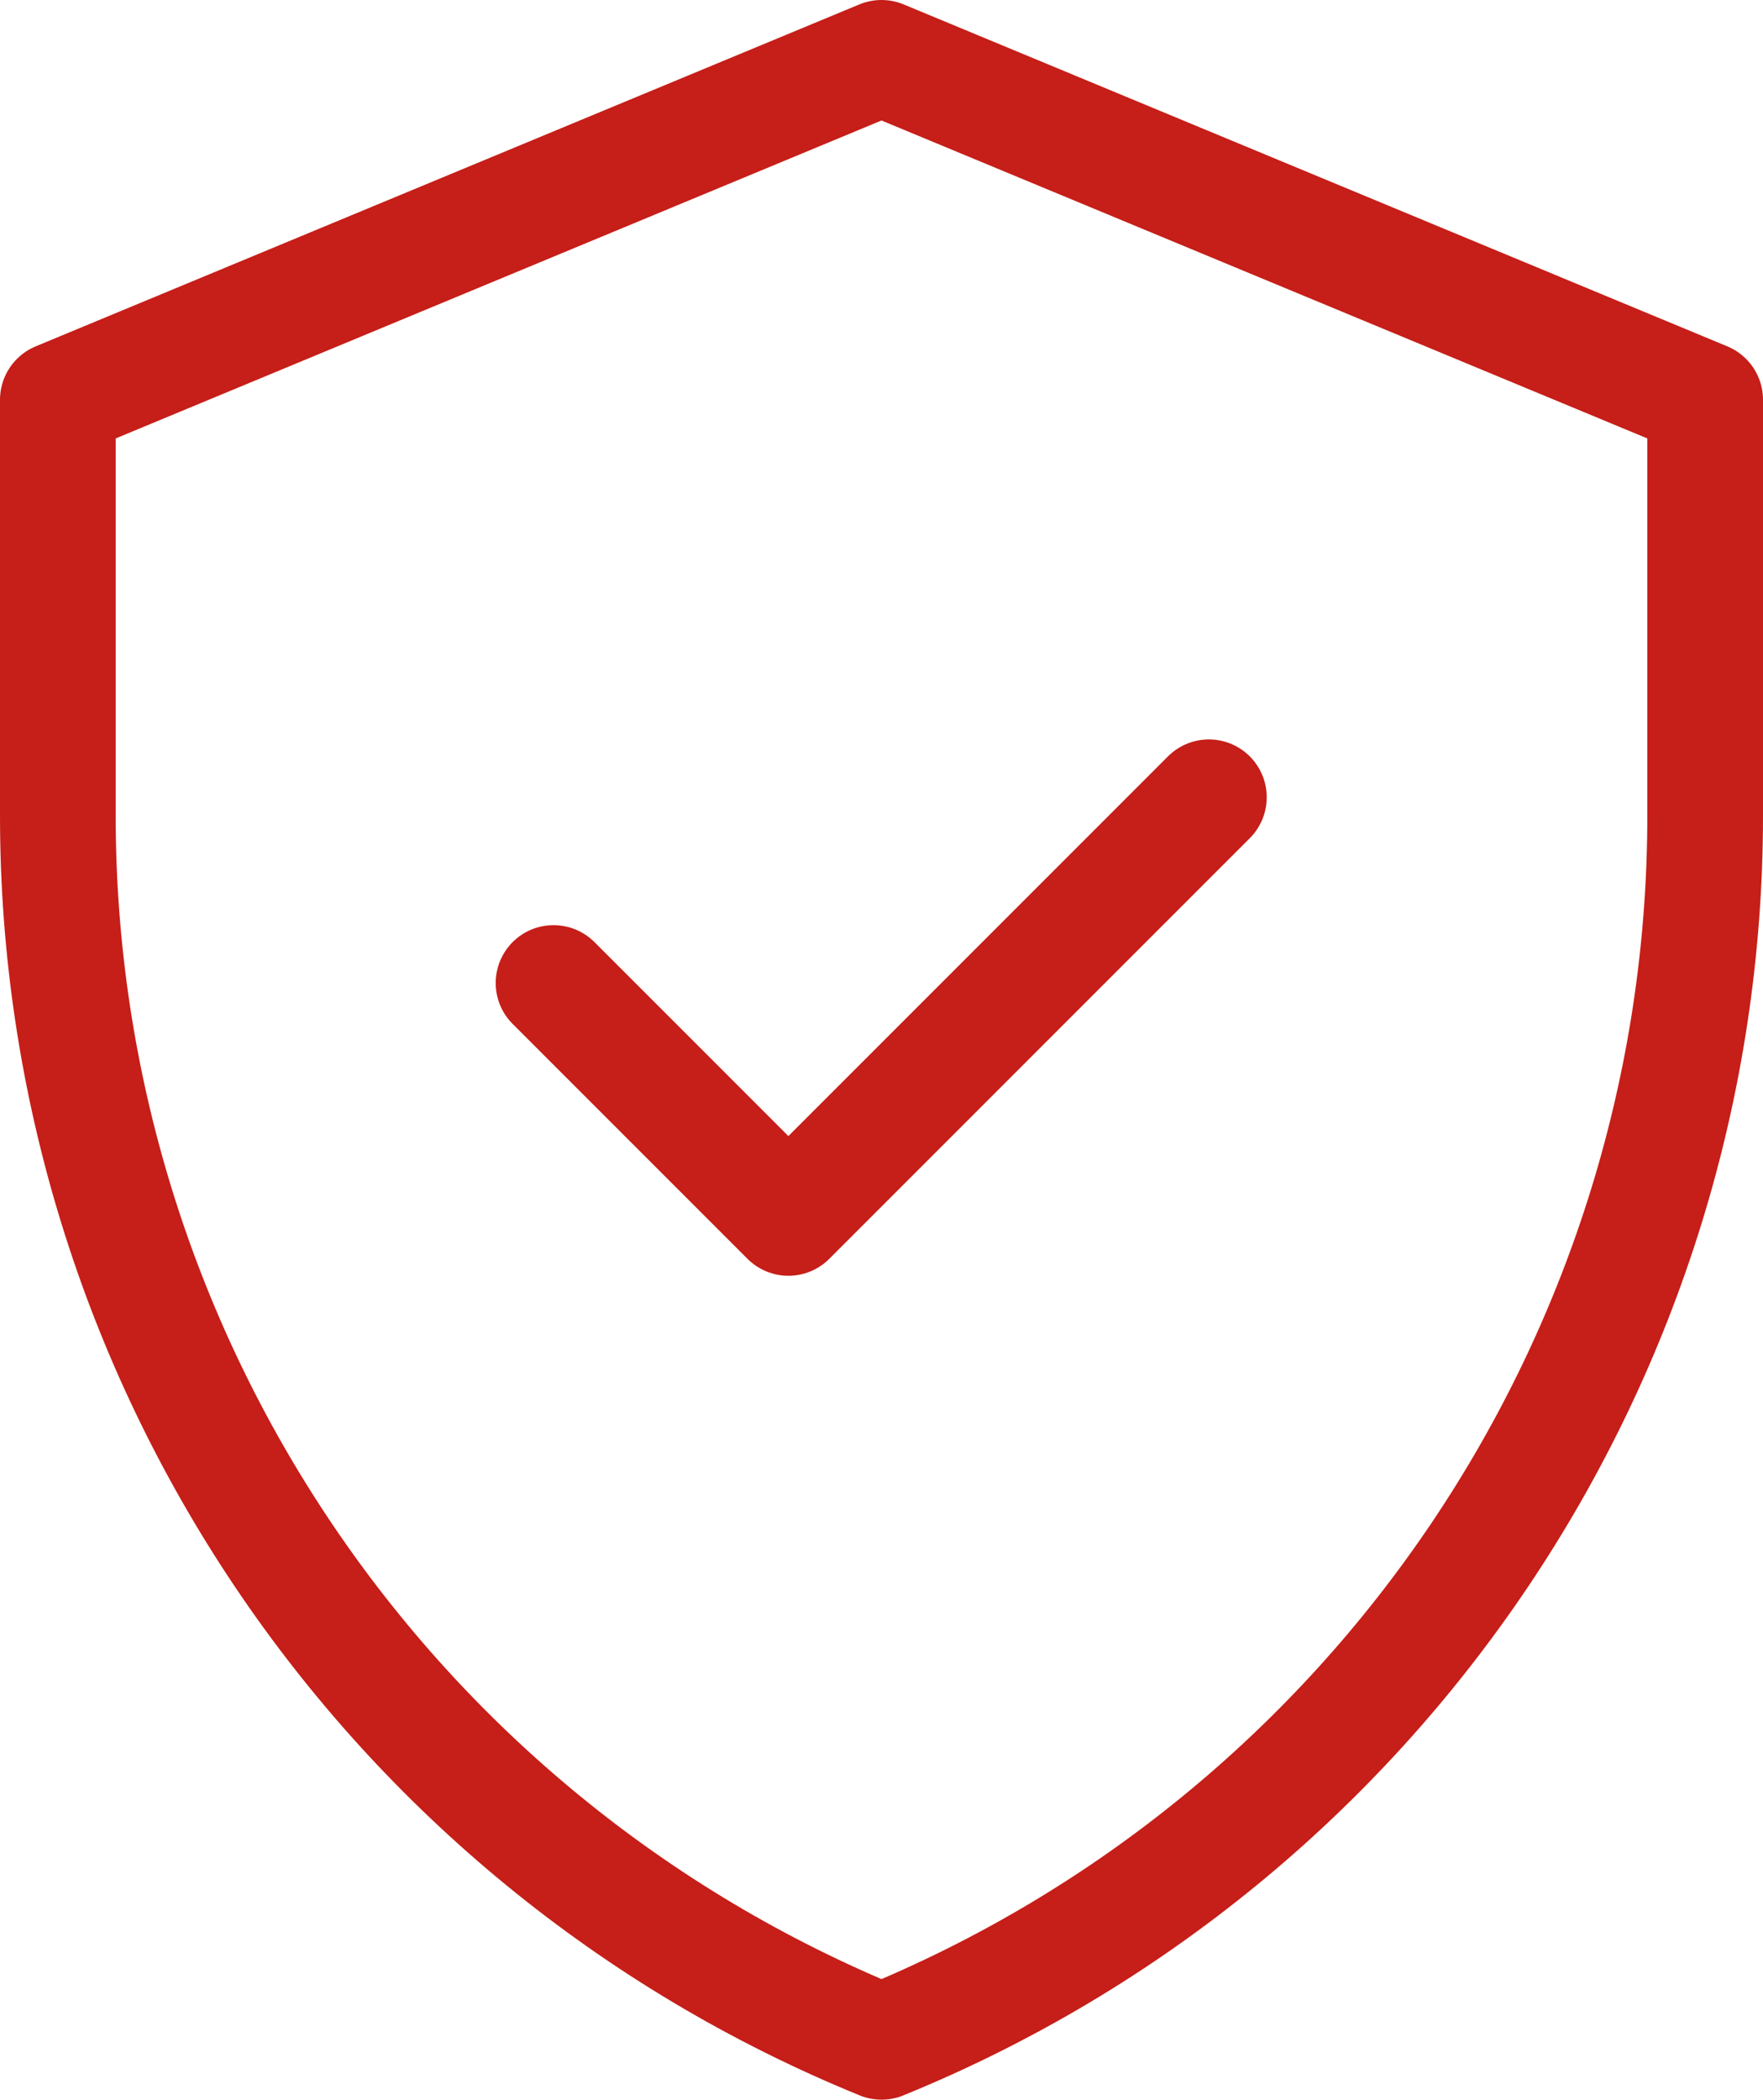
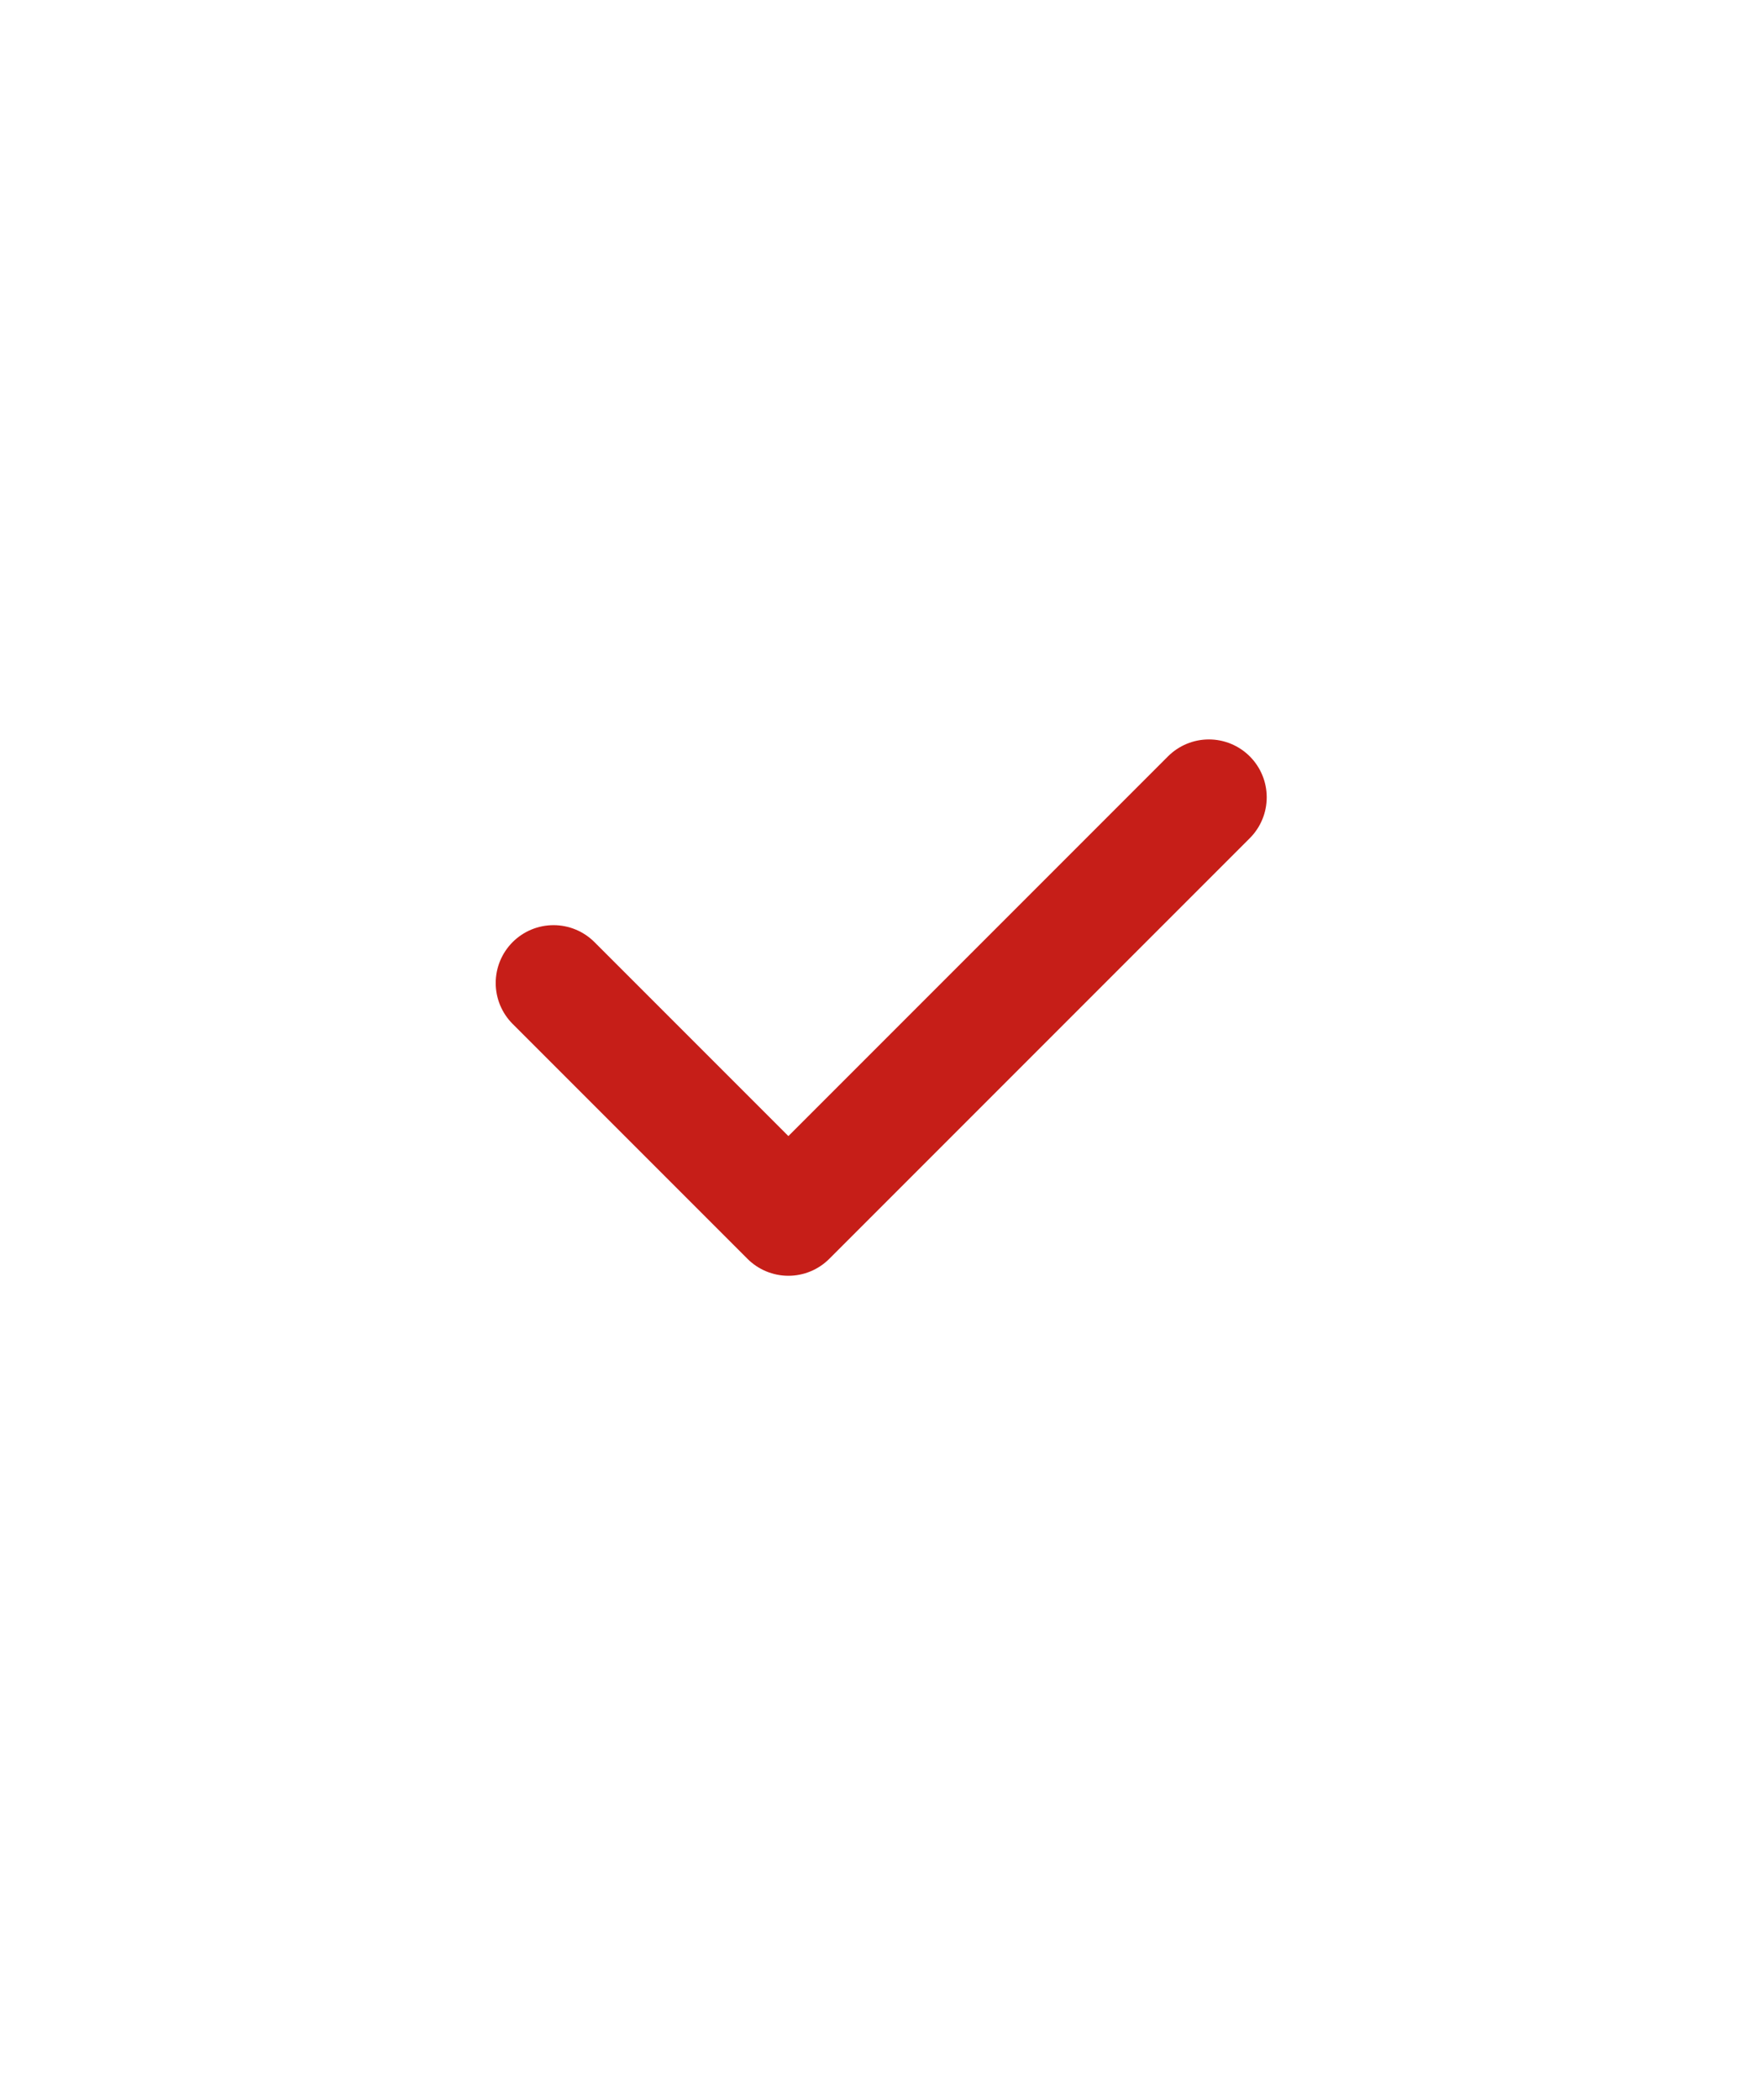
<svg xmlns="http://www.w3.org/2000/svg" id="Layer_2" data-name="Layer 2" viewBox="0 0 30.48 36.29">
  <g id="Layer_1-2" data-name="Layer 1">
    <g id="g648">
      <g id="g650">
        <g id="g652">
          <g id="g658">
-             <path id="path660" d="m15.24,1L1,6.91v7.19c0,9.3,5.63,17.68,14.24,21.19,8.61-3.51,14.24-11.89,14.24-21.19v-7.19L15.24,1Z" fill="none" stroke="#c61e18" stroke-linecap="round" stroke-linejoin="round" stroke-width="2" />
-           </g>
+             </g>
          <g id="g662">
            <path id="path664" d="m9.57,16.99l4.06,4.06,7.27-7.27" fill="none" stroke="#c61e18" stroke-linecap="round" stroke-linejoin="round" stroke-width="2" />
          </g>
        </g>
      </g>
    </g>
  </g>
</svg>